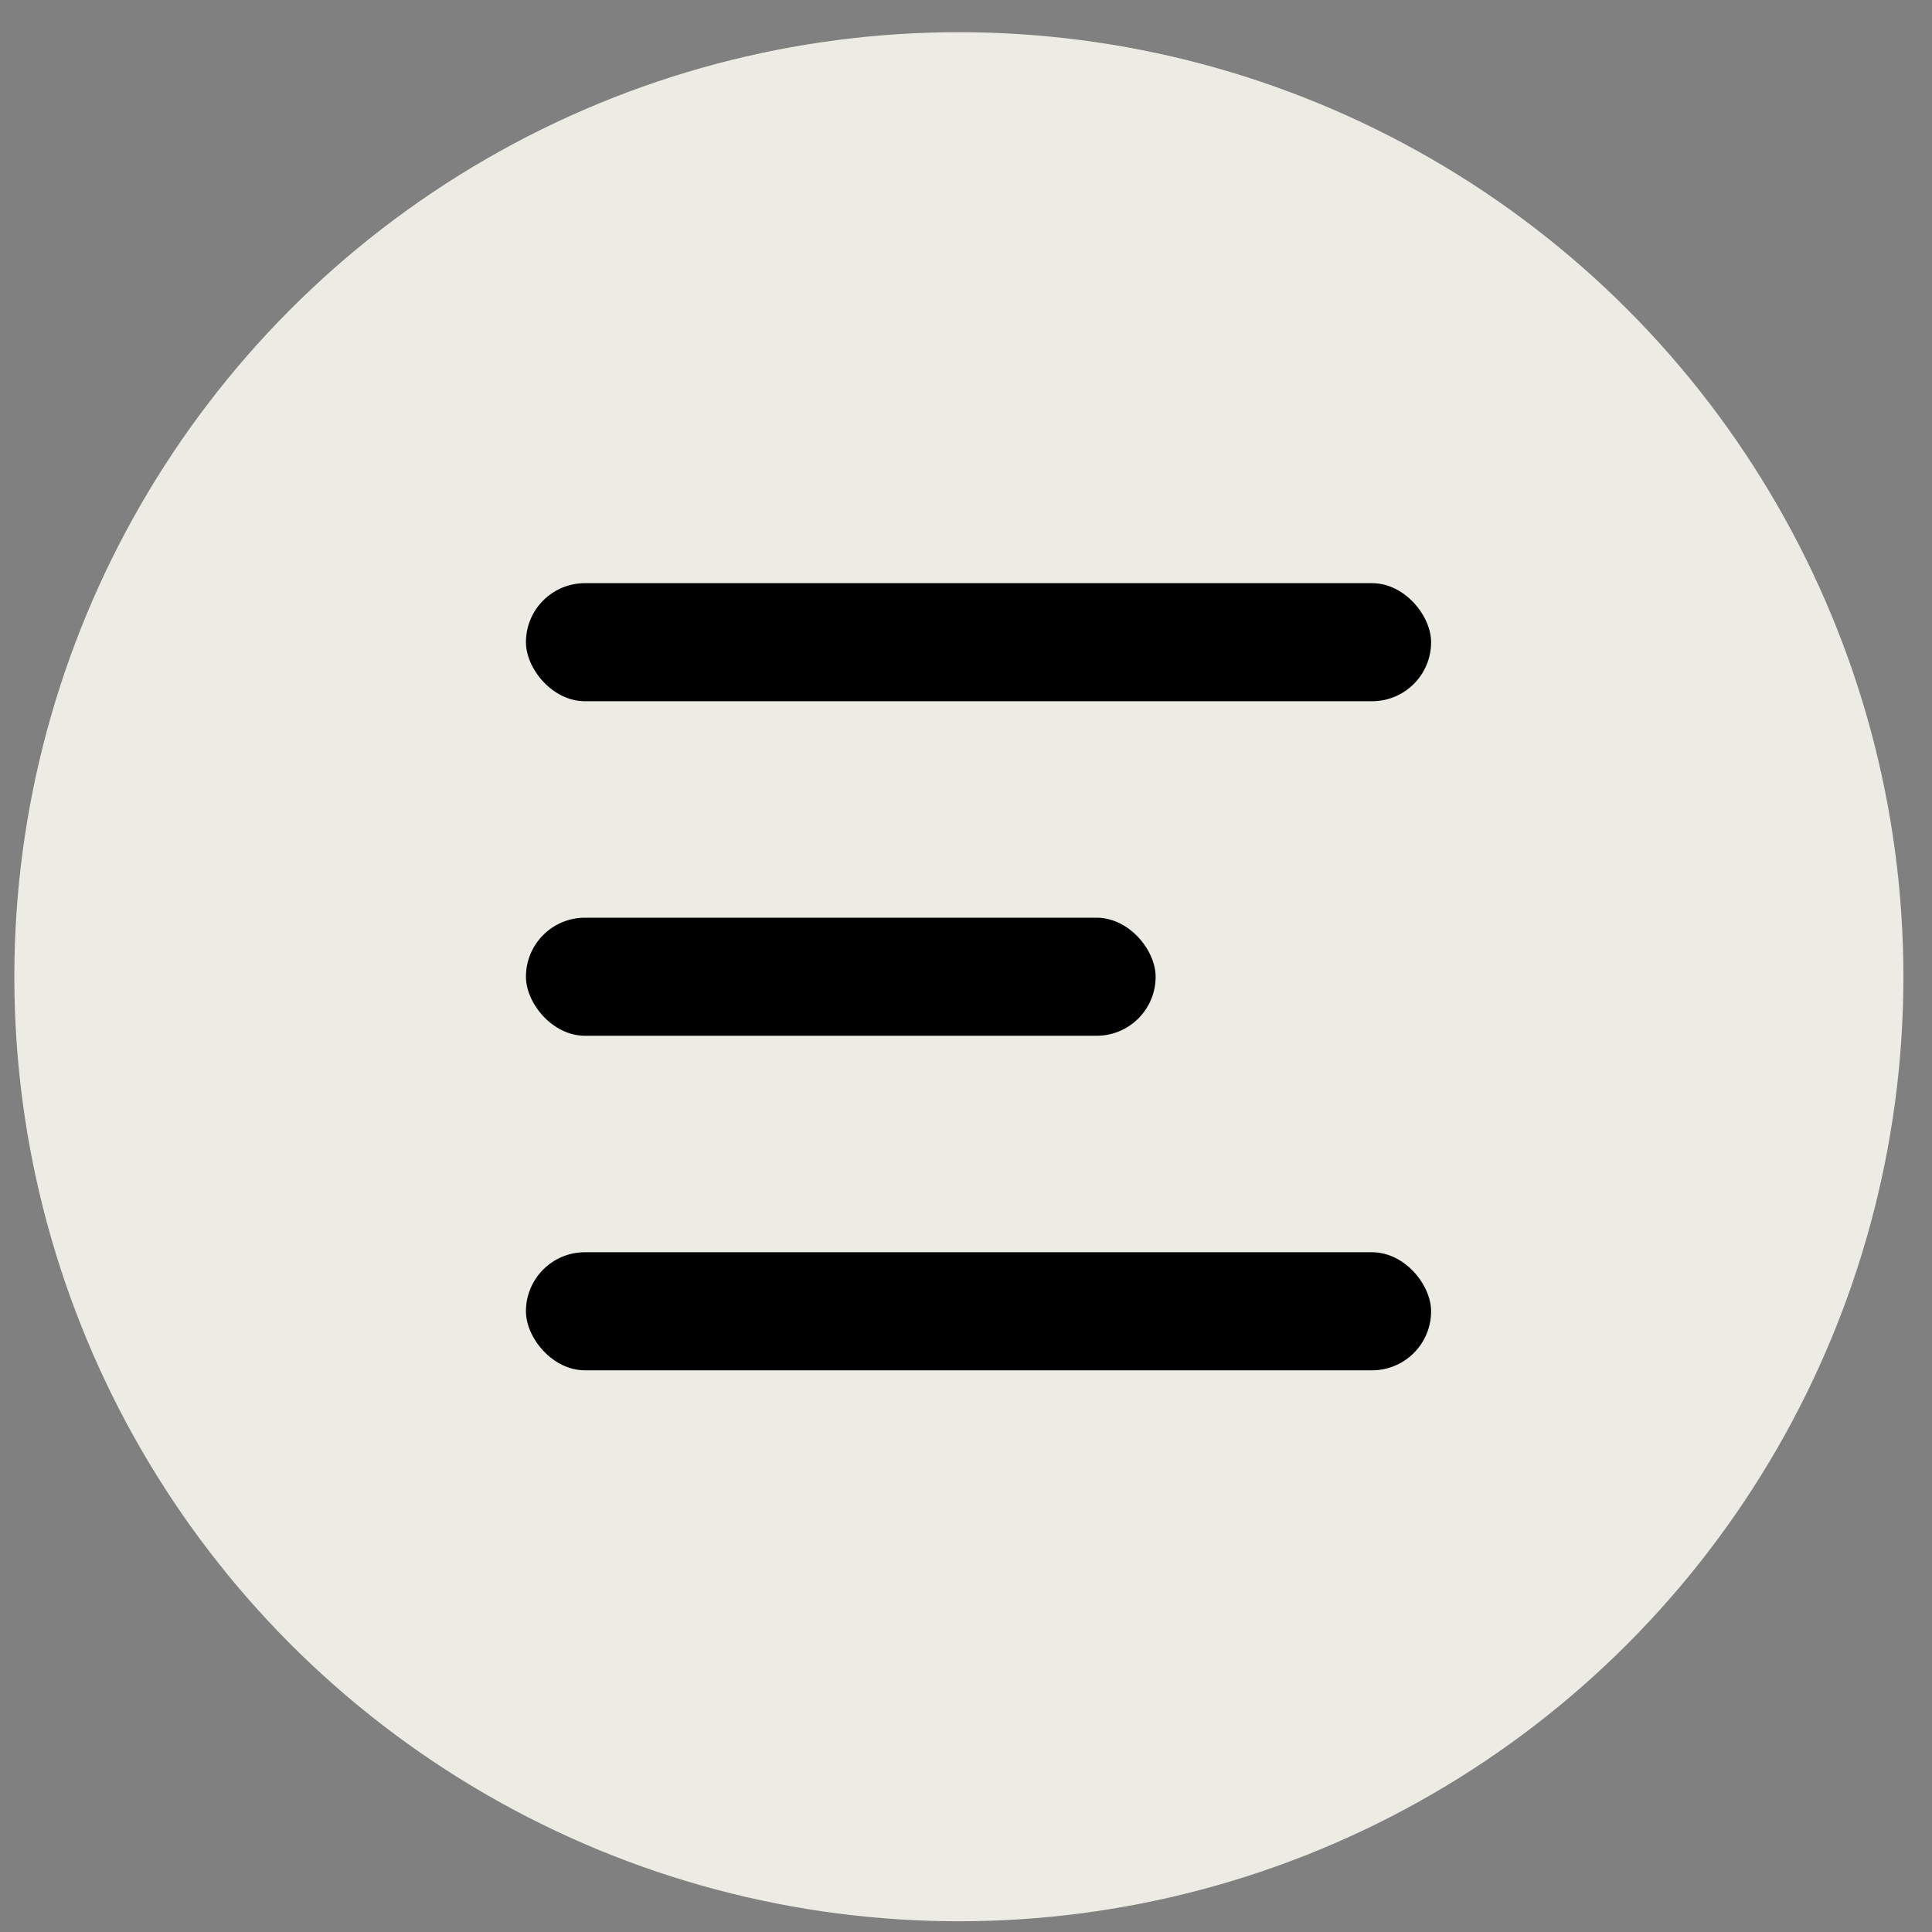
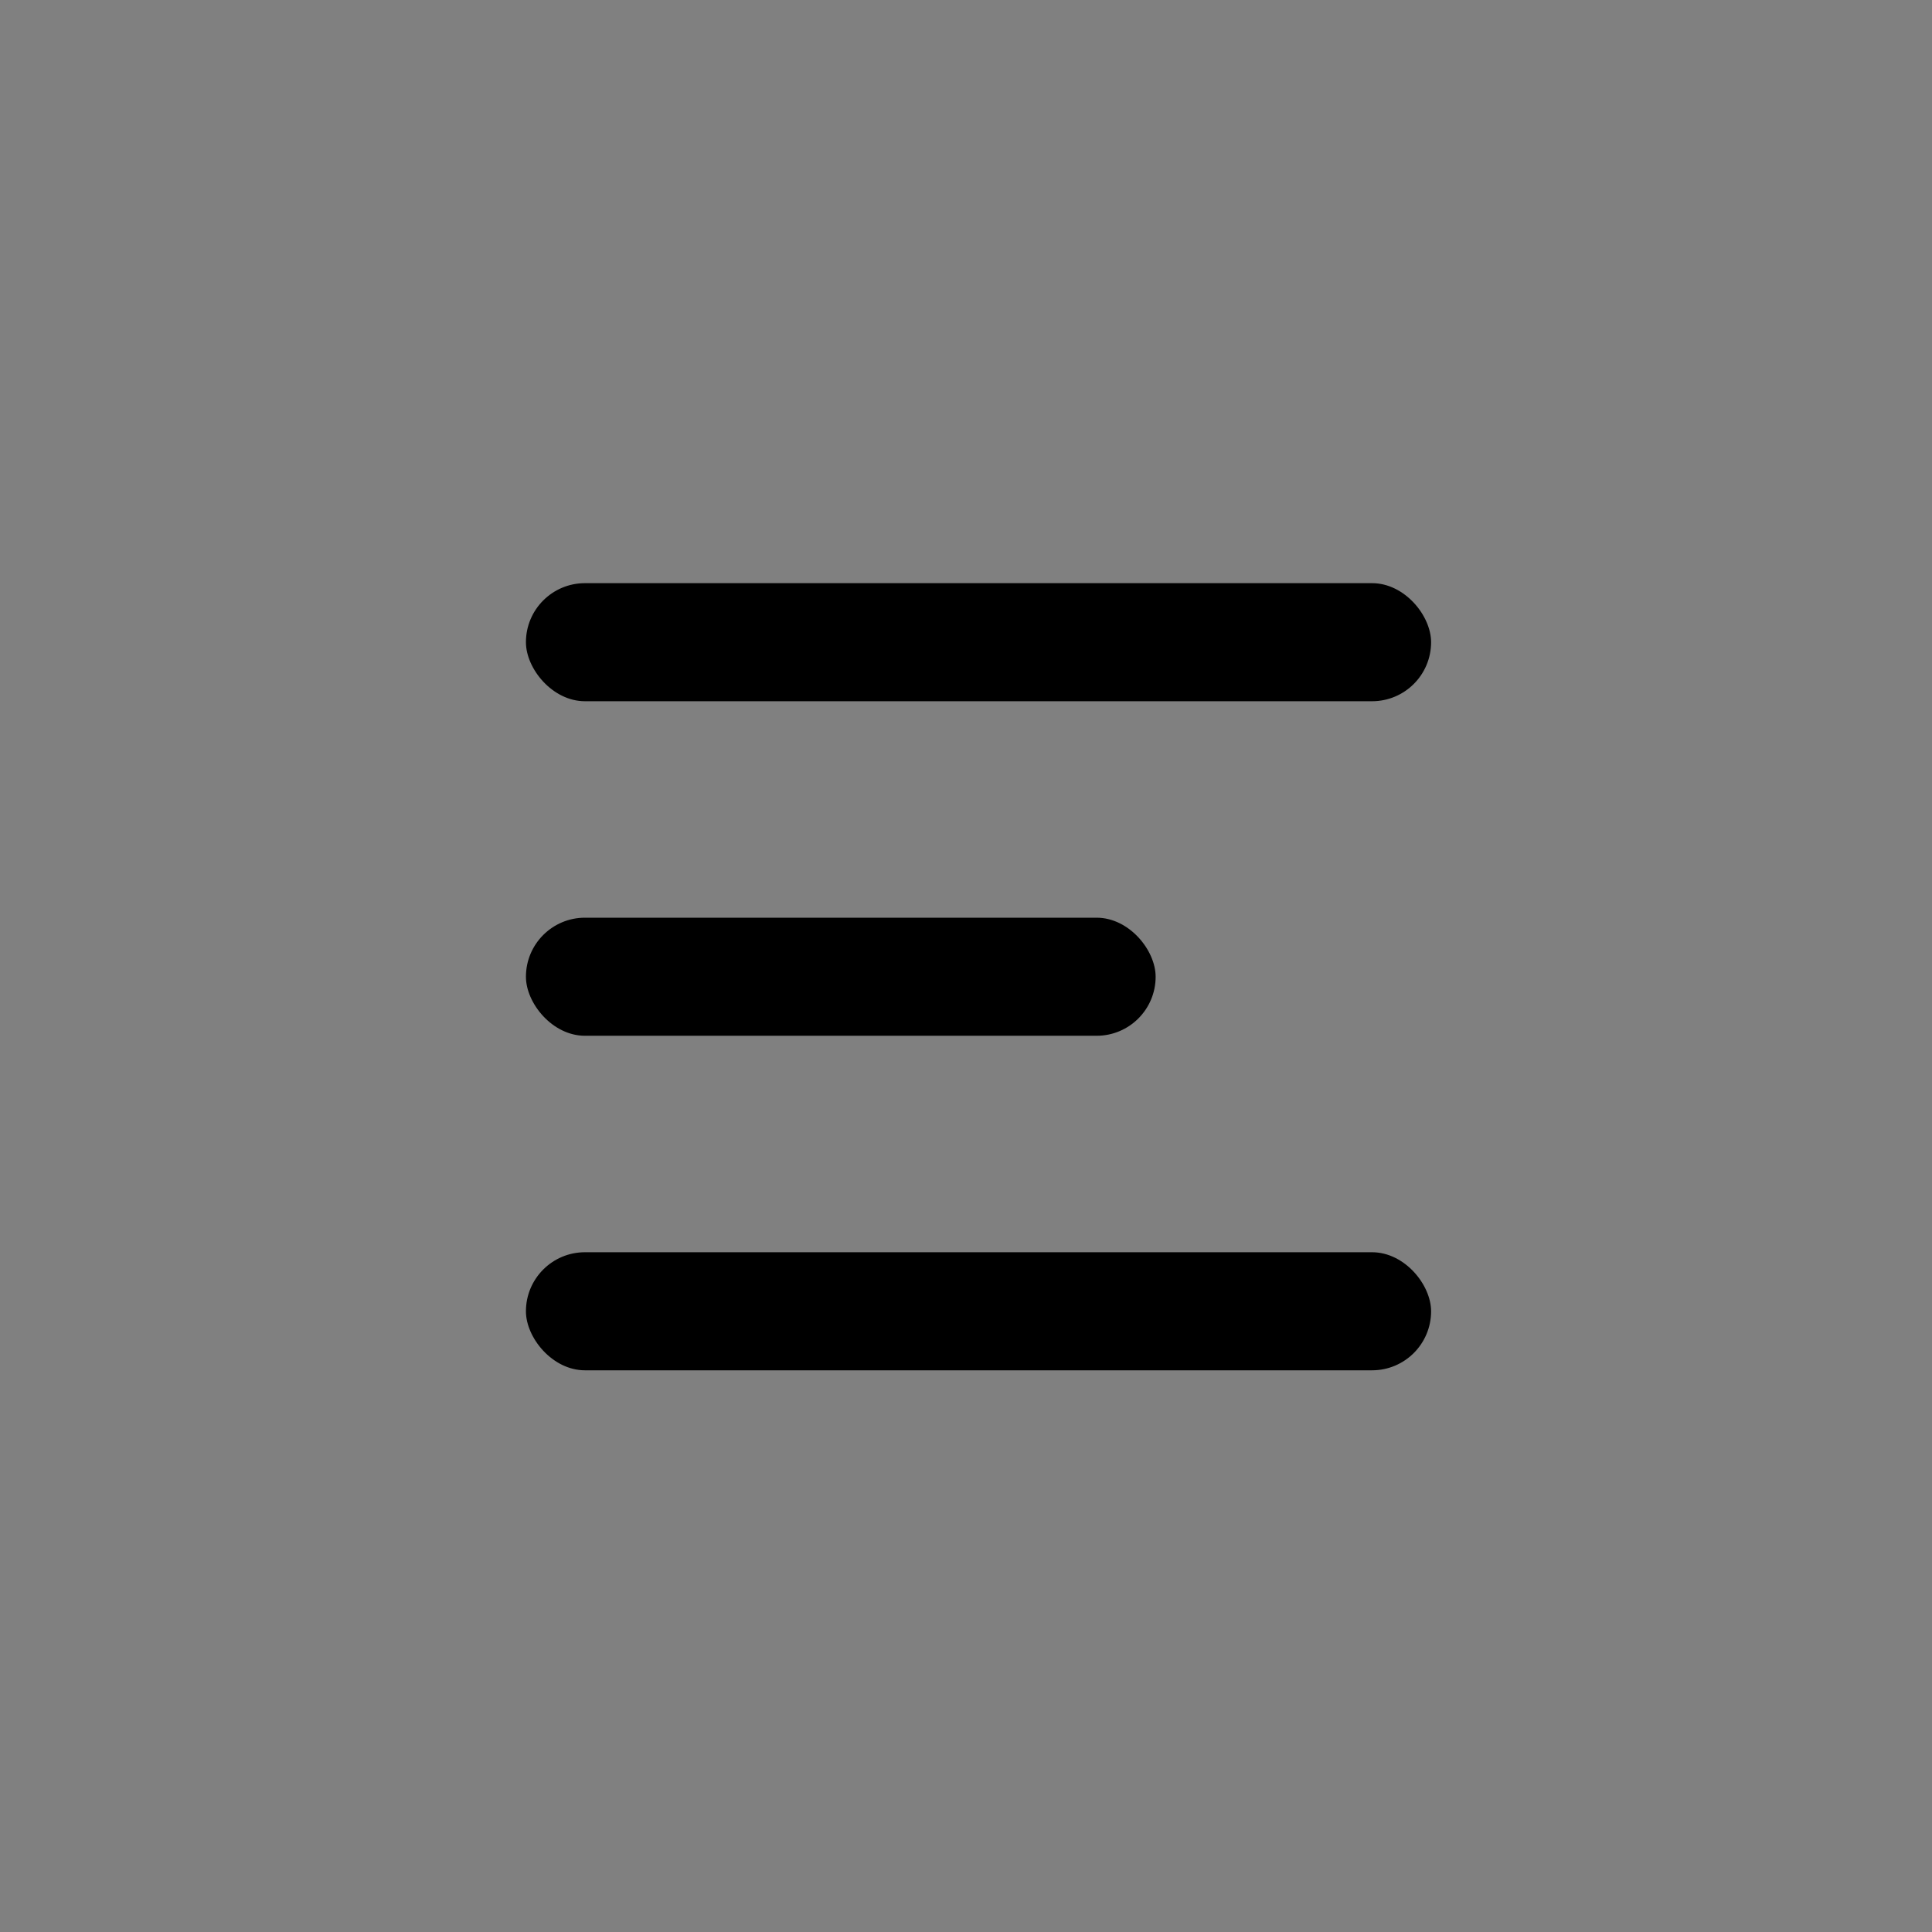
<svg xmlns="http://www.w3.org/2000/svg" width="45" height="45" viewBox="0 0 45 45" fill="none">
  <rect x="0" y="0" width="45" height="45" fill="#808080" stroke="none" />
-   <circle cx="22.334" cy="22.75" r="22" fill="#F8F7EE" fill-opacity="0.9" />
  <rect x="12.25" y="13.583" width="21.083" height="2.75" rx="1.375" fill="black" />
  <rect x="12.25" y="21.375" width="14.667" height="2.75" rx="1.375" fill="black" />
  <rect x="12.25" y="29.167" width="21.083" height="2.75" rx="1.375" fill="black" />
</svg>